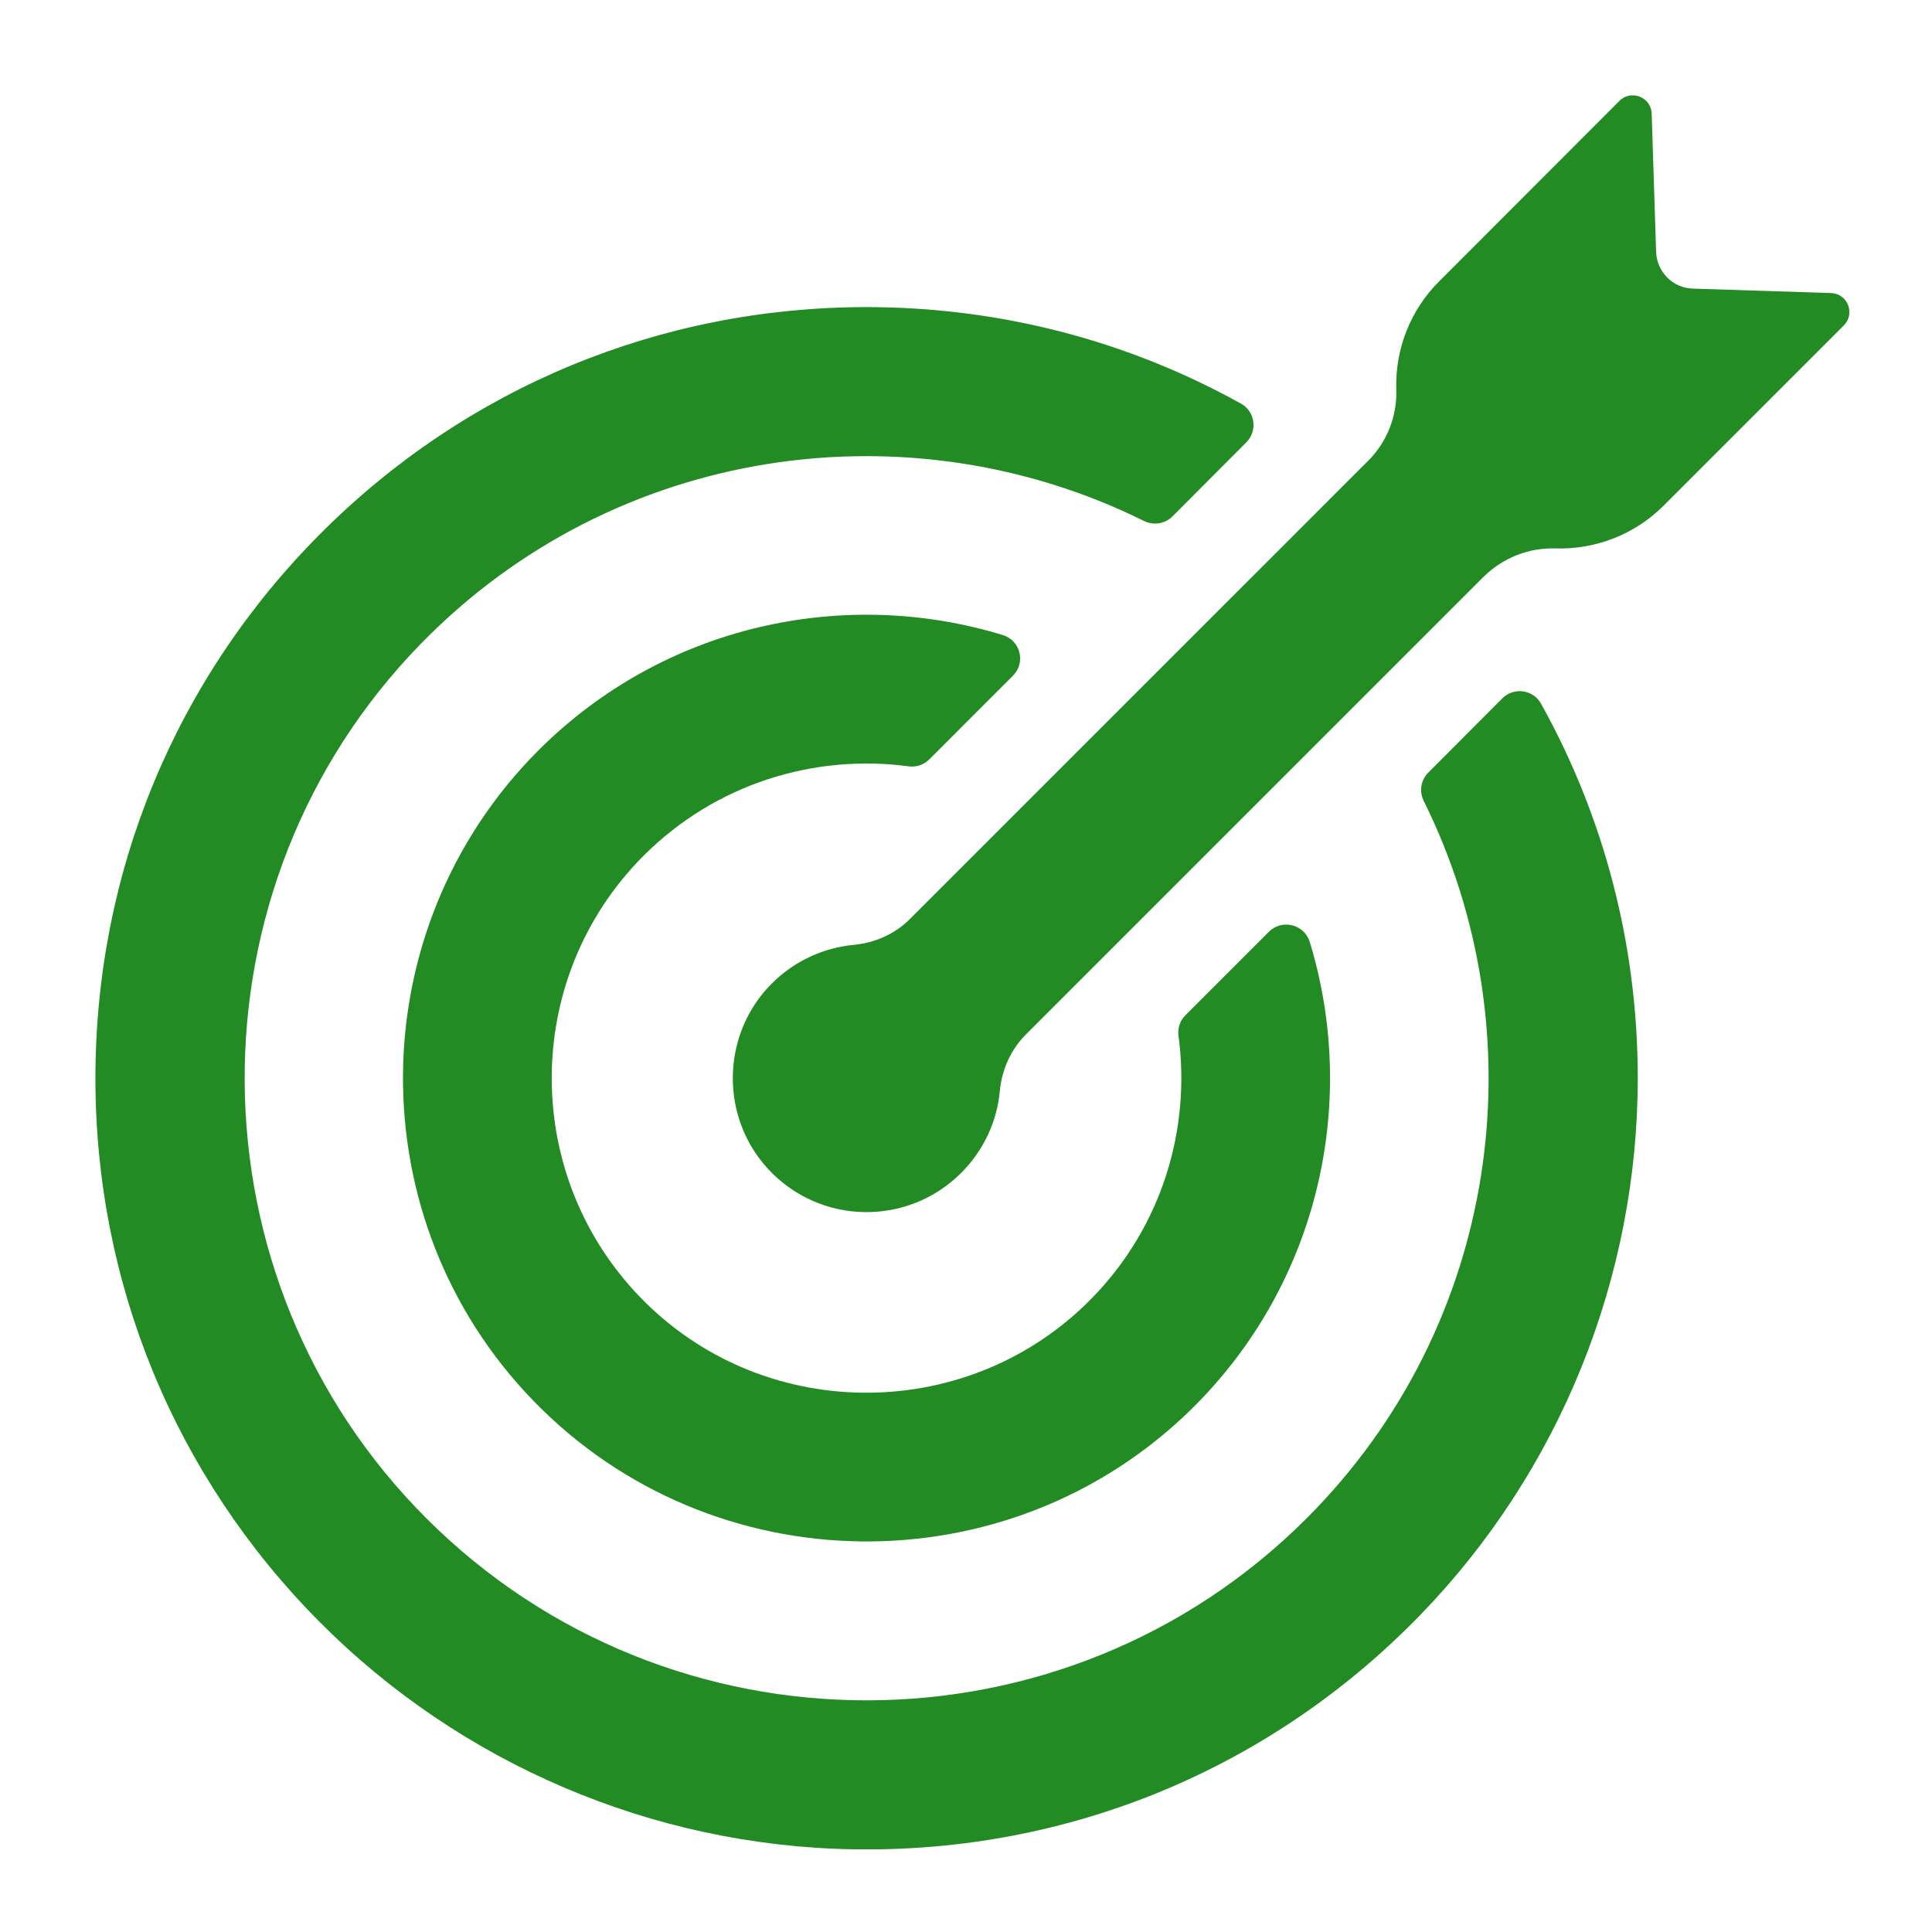
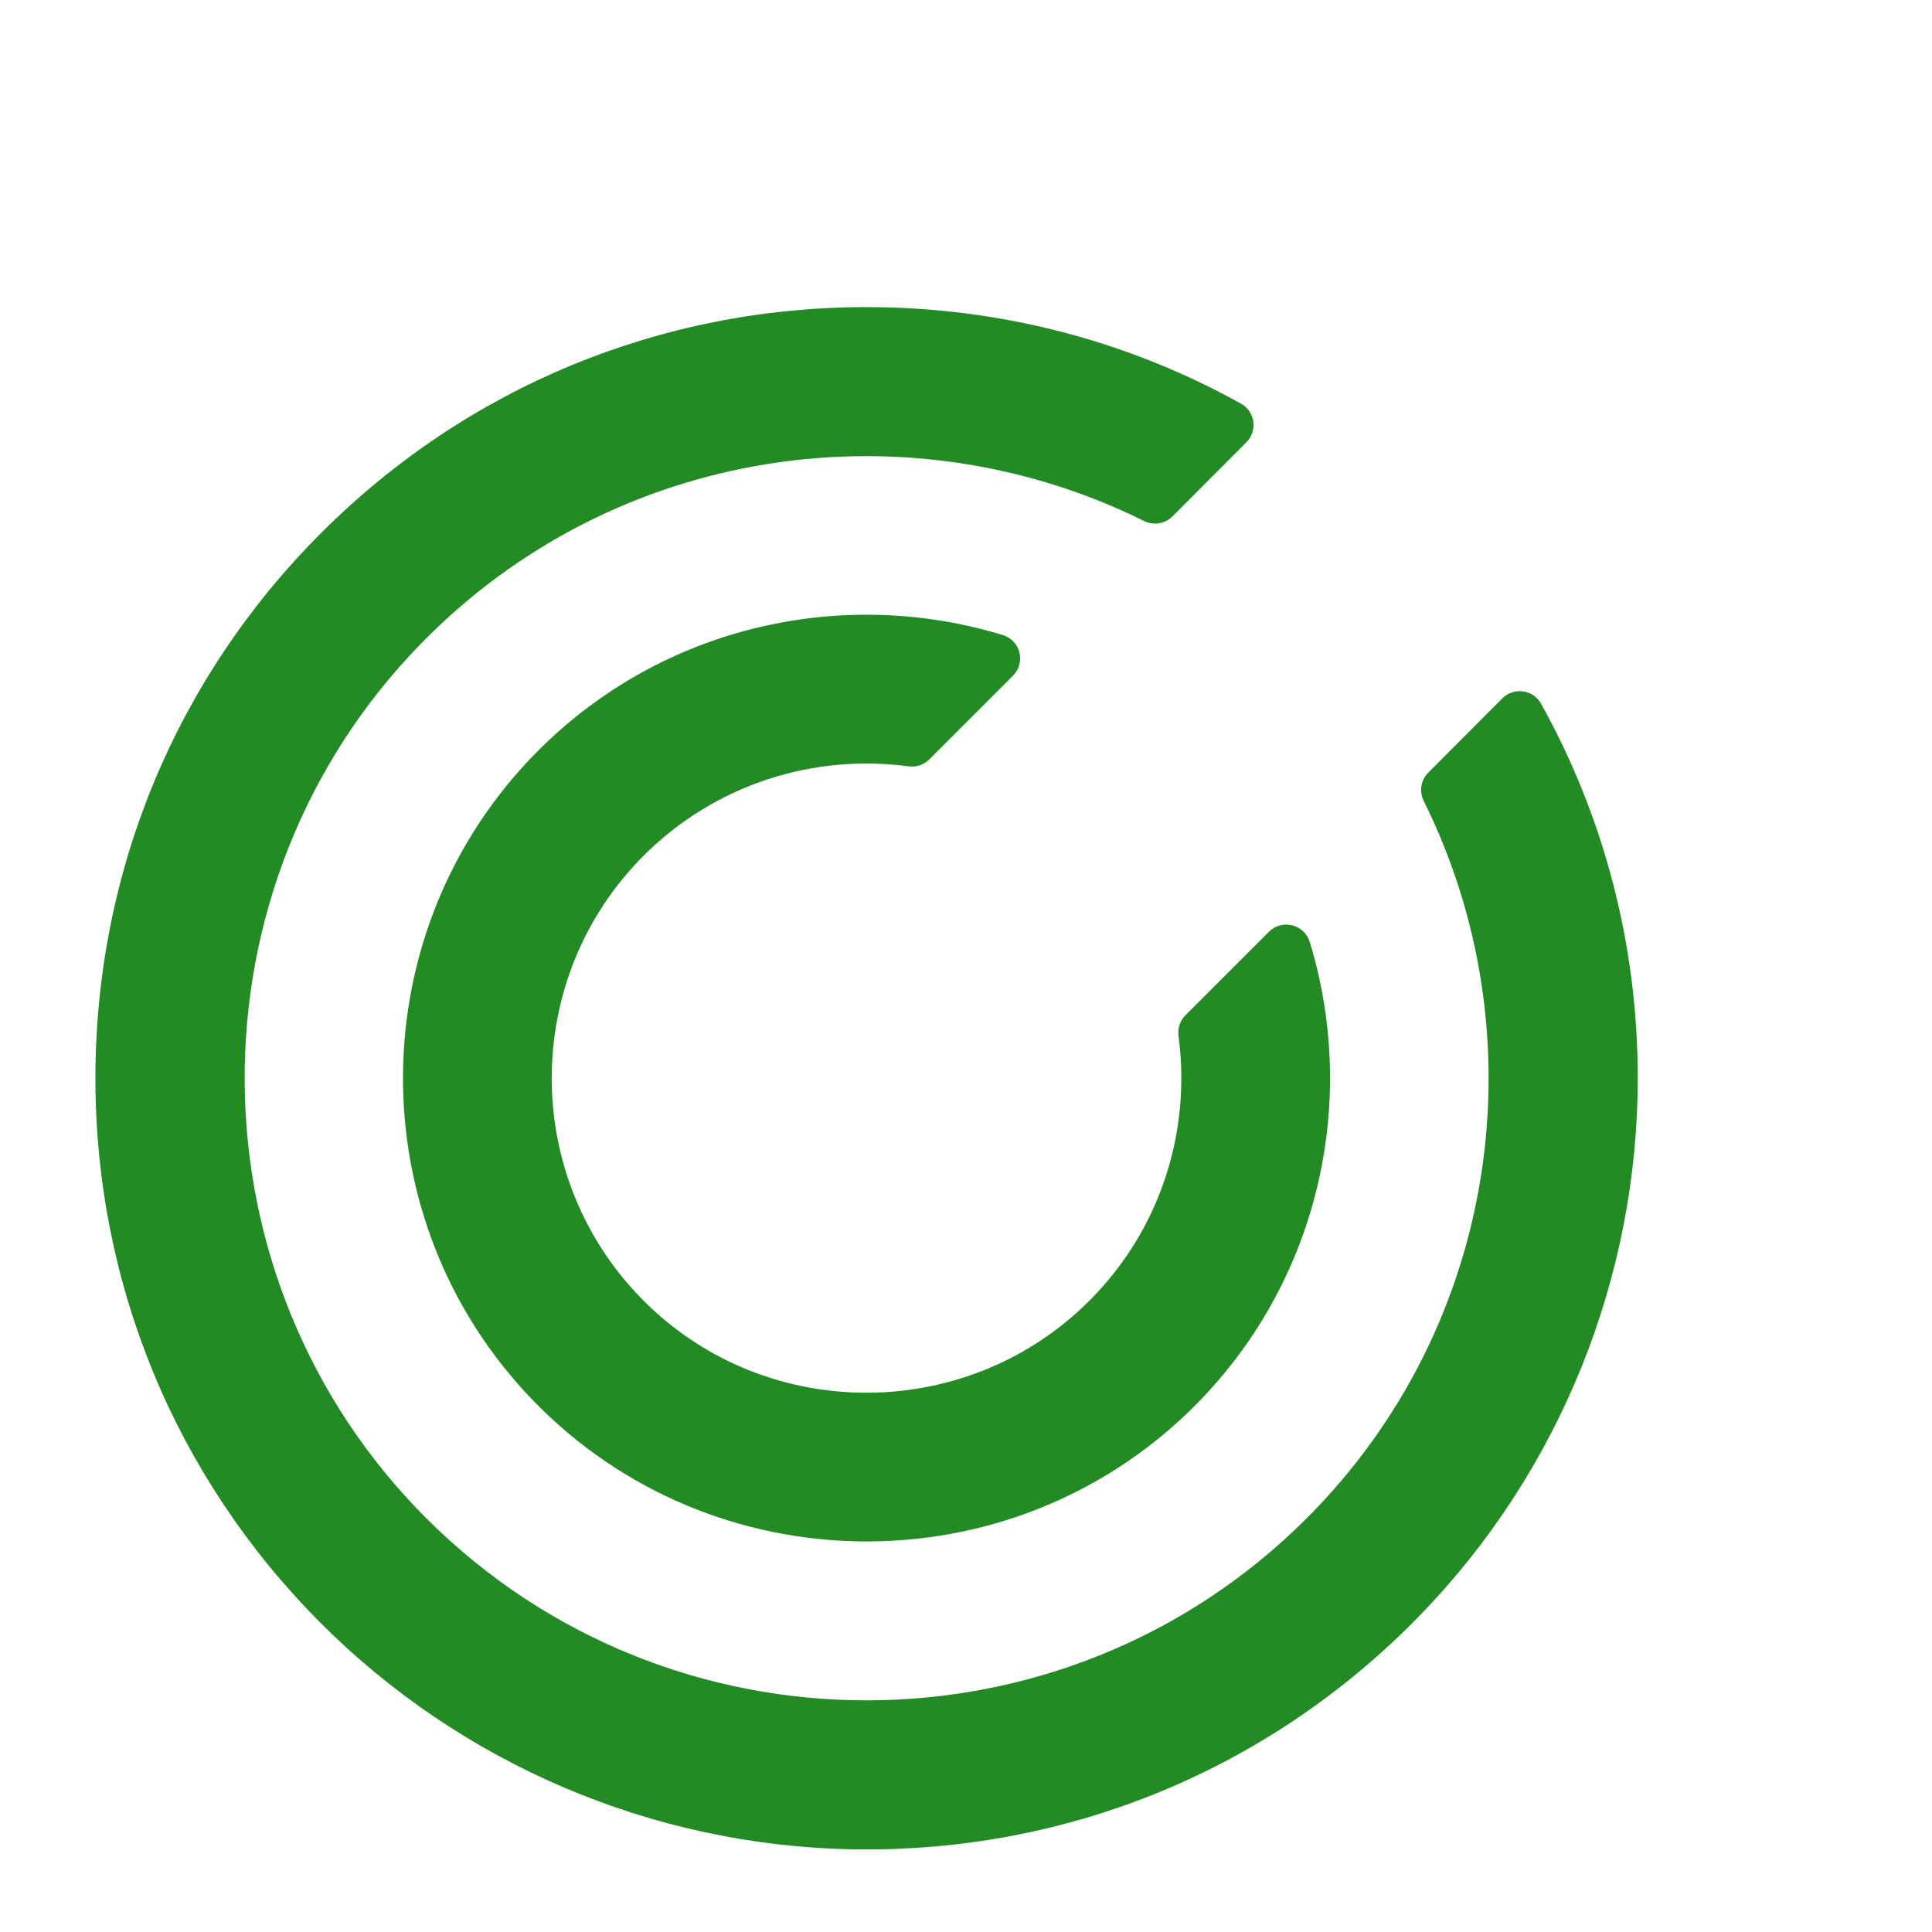
<svg xmlns="http://www.w3.org/2000/svg" width="50" zoomAndPan="magnify" viewBox="0 0 37.5 37.5" height="50" preserveAspectRatio="xMidYMid meet" version="1.0">
  <defs>
    <clipPath id="cced755bec">
      <path d="M 1.852 5.93 L 31.824 5.93 L 31.824 35.895 L 1.852 35.895 Z M 1.852 5.93 " clip-rule="nonzero" />
    </clipPath>
    <clipPath id="cab4bb8529">
-       <path d="M 14.164 1.852 L 35.895 1.852 L 35.895 23.59 L 14.164 23.59 Z M 14.164 1.852 " clip-rule="nonzero" />
-     </clipPath>
+       </clipPath>
  </defs>
  <g clip-path="url(#cced755bec)">
    <path fill="#238b23" d="M 25.363 29.469 C 20.656 34.18 12.996 34.18 8.285 29.48 C 3.617 24.82 3.562 17.215 8.172 12.492 C 11.934 8.637 17.641 7.848 22.207 10.113 C 22.387 10.203 22.609 10.168 22.754 10.027 L 24.191 8.586 C 24.414 8.363 24.363 7.988 24.09 7.836 C 21.891 6.613 19.406 5.961 16.82 5.961 C 12.82 5.961 9.062 7.516 6.234 10.344 C 3.406 13.172 1.852 16.93 1.852 20.93 C 1.852 24.906 3.395 28.652 6.195 31.473 C 8.941 34.238 12.668 35.828 16.562 35.895 C 20.734 35.965 24.664 34.34 27.57 31.344 C 30.277 28.551 31.793 24.797 31.789 20.906 C 31.785 18.328 31.133 15.852 29.91 13.656 C 29.758 13.383 29.383 13.332 29.16 13.555 L 27.723 14.996 C 27.578 15.141 27.543 15.359 27.633 15.543 C 29.879 20.062 29.125 25.707 25.363 29.469 " fill-opacity="1" fill-rule="nonzero" />
  </g>
  <path fill="#238b23" d="M 10.453 14.562 C 6.977 18.043 6.945 23.68 10.359 27.195 C 13.828 30.766 19.578 30.836 23.129 27.348 C 25.605 24.91 26.371 21.391 25.422 18.281 C 25.316 17.941 24.883 17.832 24.629 18.086 L 23.008 19.707 C 22.902 19.812 22.855 19.961 22.875 20.109 C 23.117 21.914 22.555 23.809 21.188 25.203 C 18.832 27.609 14.93 27.648 12.531 25.285 C 10.113 22.902 10.102 19 12.496 16.605 C 13.898 15.207 15.812 14.629 17.641 14.875 C 17.785 14.895 17.934 14.844 18.039 14.738 L 19.66 13.117 C 19.914 12.863 19.809 12.434 19.469 12.328 C 16.383 11.383 12.891 12.129 10.453 14.562 " fill-opacity="1" fill-rule="nonzero" />
  <g clip-path="url(#cab4bb8529)">
-     <path fill="#238b23" d="M 32.855 5.602 C 32.469 5.59 32.16 5.277 32.145 4.891 L 32.059 2.207 C 32.051 1.887 31.66 1.73 31.434 1.957 L 27.934 5.461 C 27.379 6.012 27.078 6.773 27.102 7.555 C 27.121 8.074 26.922 8.582 26.551 8.949 L 17.664 17.836 C 17.371 18.129 16.984 18.301 16.57 18.34 C 15.992 18.395 15.426 18.645 14.98 19.09 C 14.957 19.117 14.93 19.141 14.906 19.168 C 13.996 20.156 13.996 21.703 14.91 22.691 C 15.918 23.781 17.617 23.805 18.656 22.766 C 19.102 22.32 19.352 21.758 19.406 21.18 C 19.445 20.766 19.617 20.375 19.91 20.082 L 28.797 11.195 C 29.168 10.828 29.672 10.629 30.191 10.645 C 30.977 10.668 31.734 10.371 32.289 9.816 L 35.789 6.316 C 36.016 6.086 35.863 5.699 35.539 5.688 L 32.855 5.602 " fill-opacity="1" fill-rule="nonzero" />
-   </g>
+     </g>
</svg>